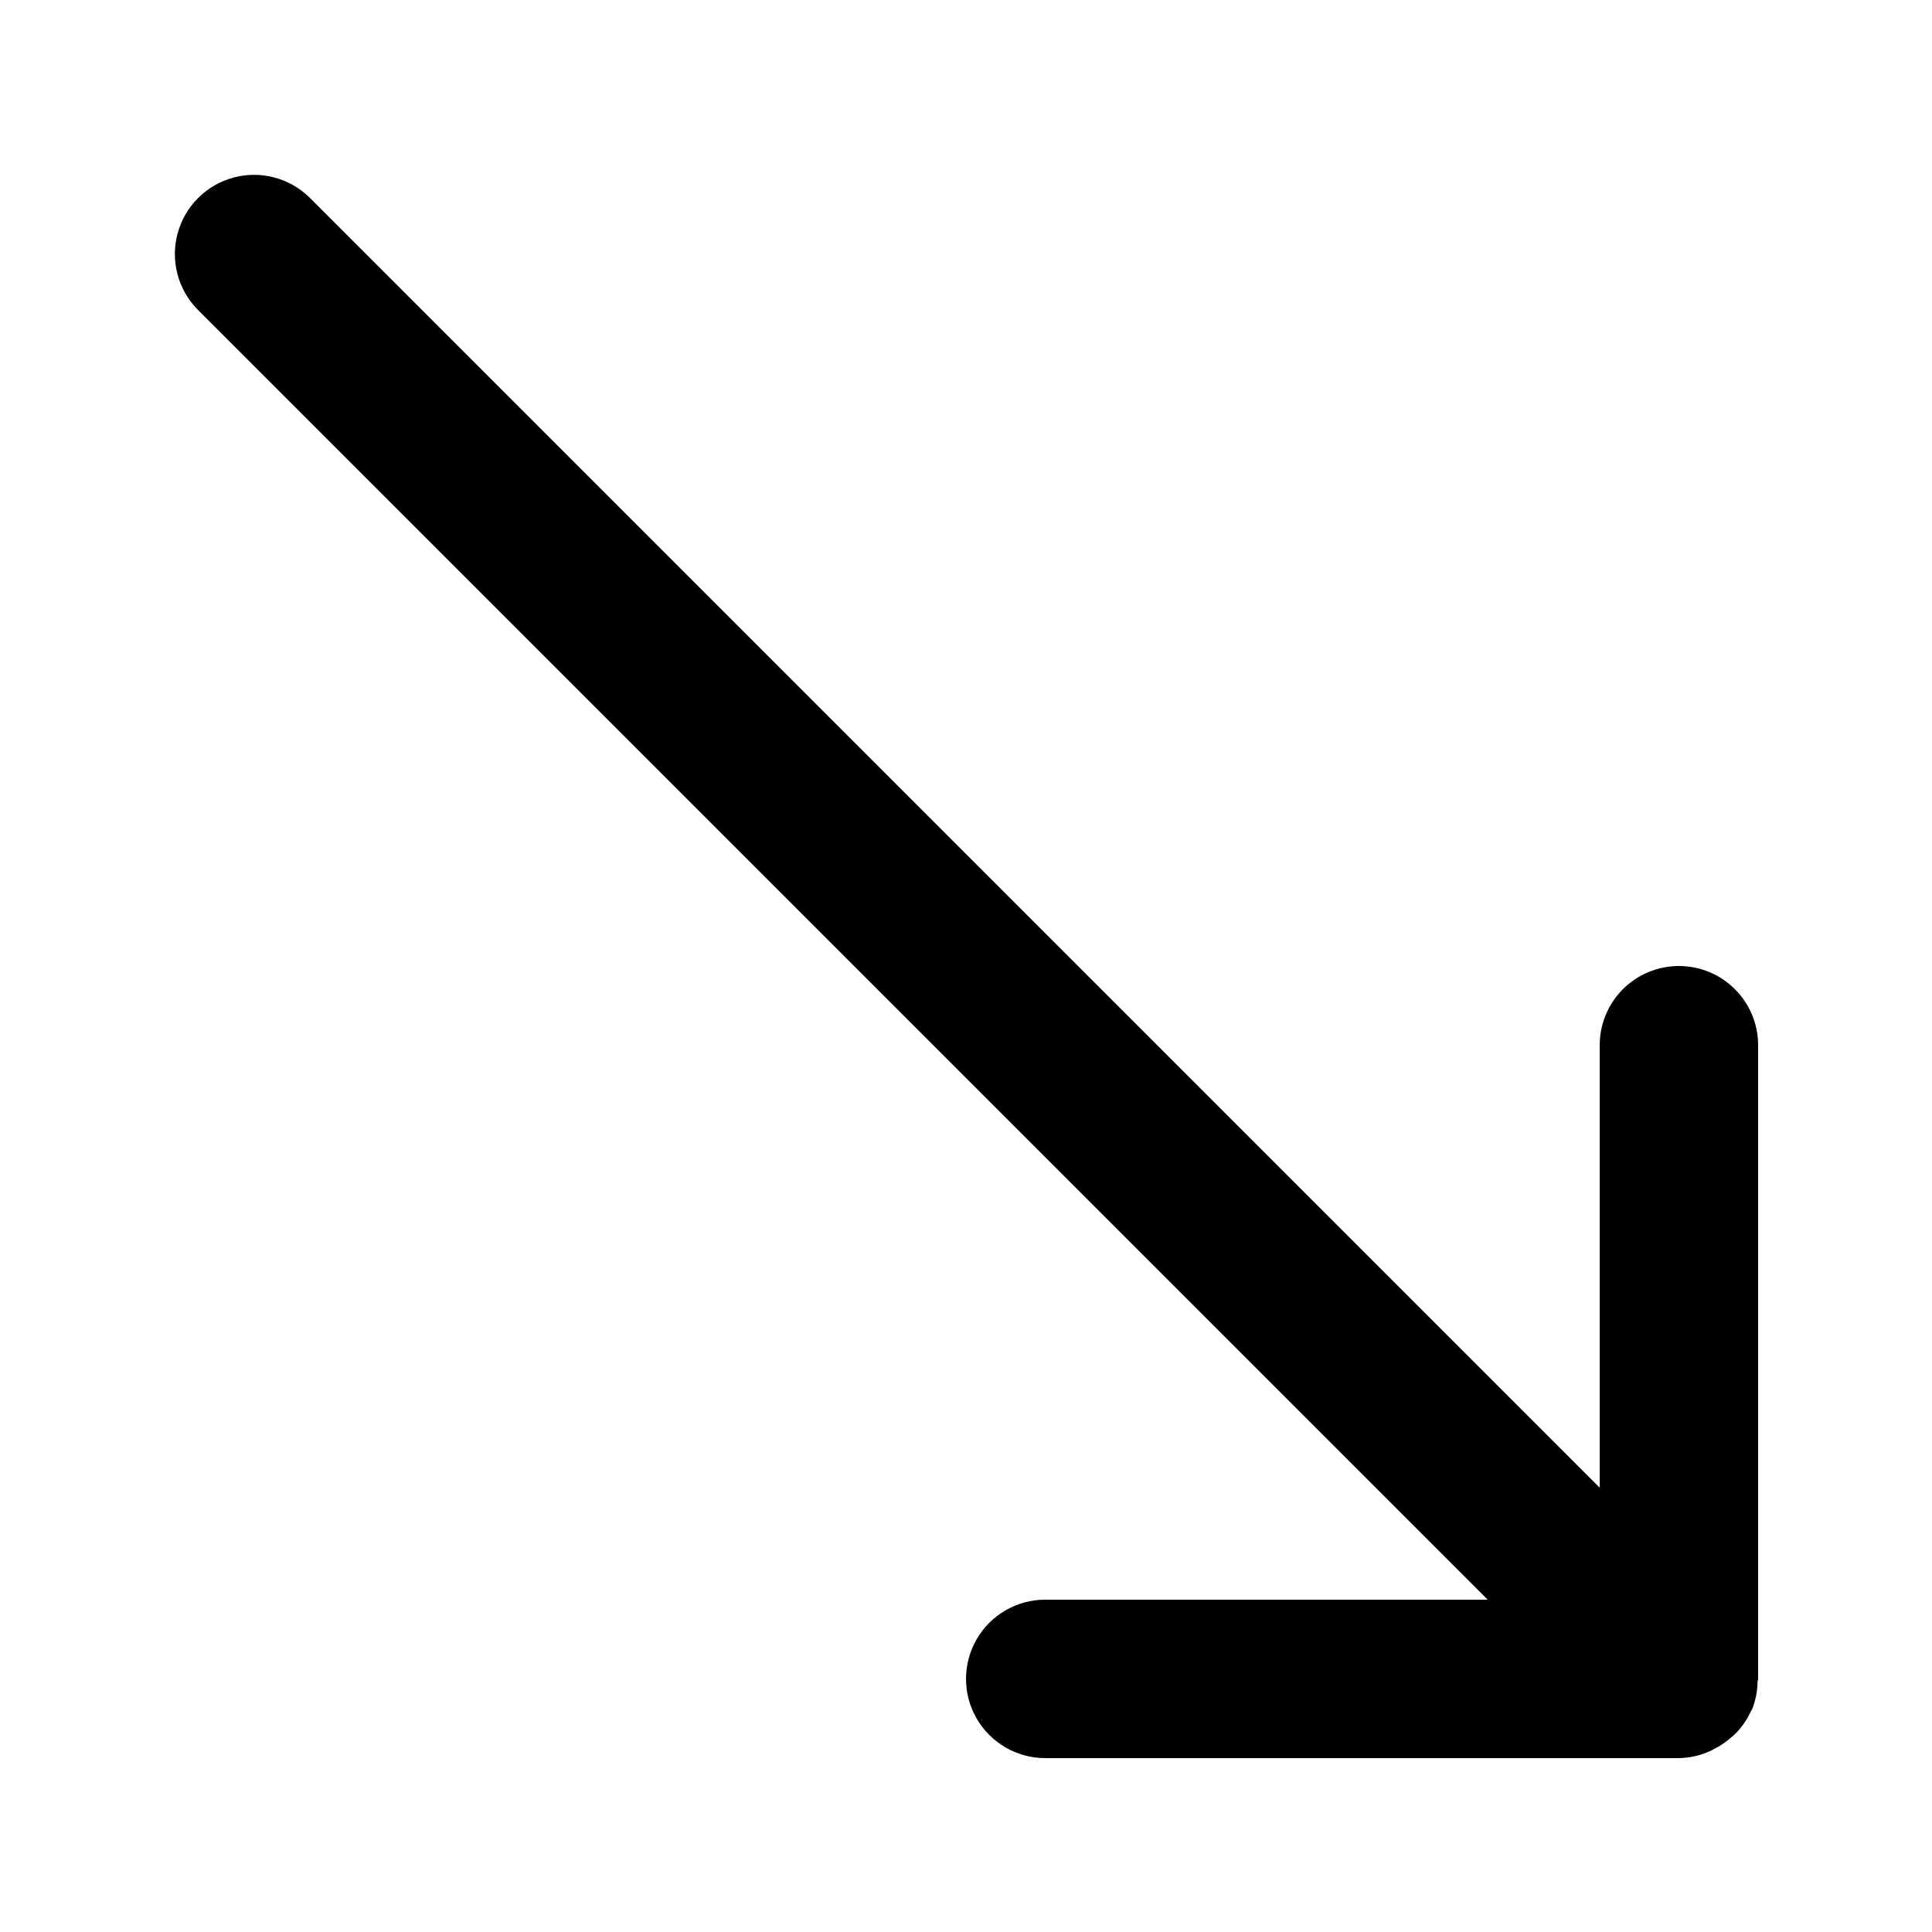
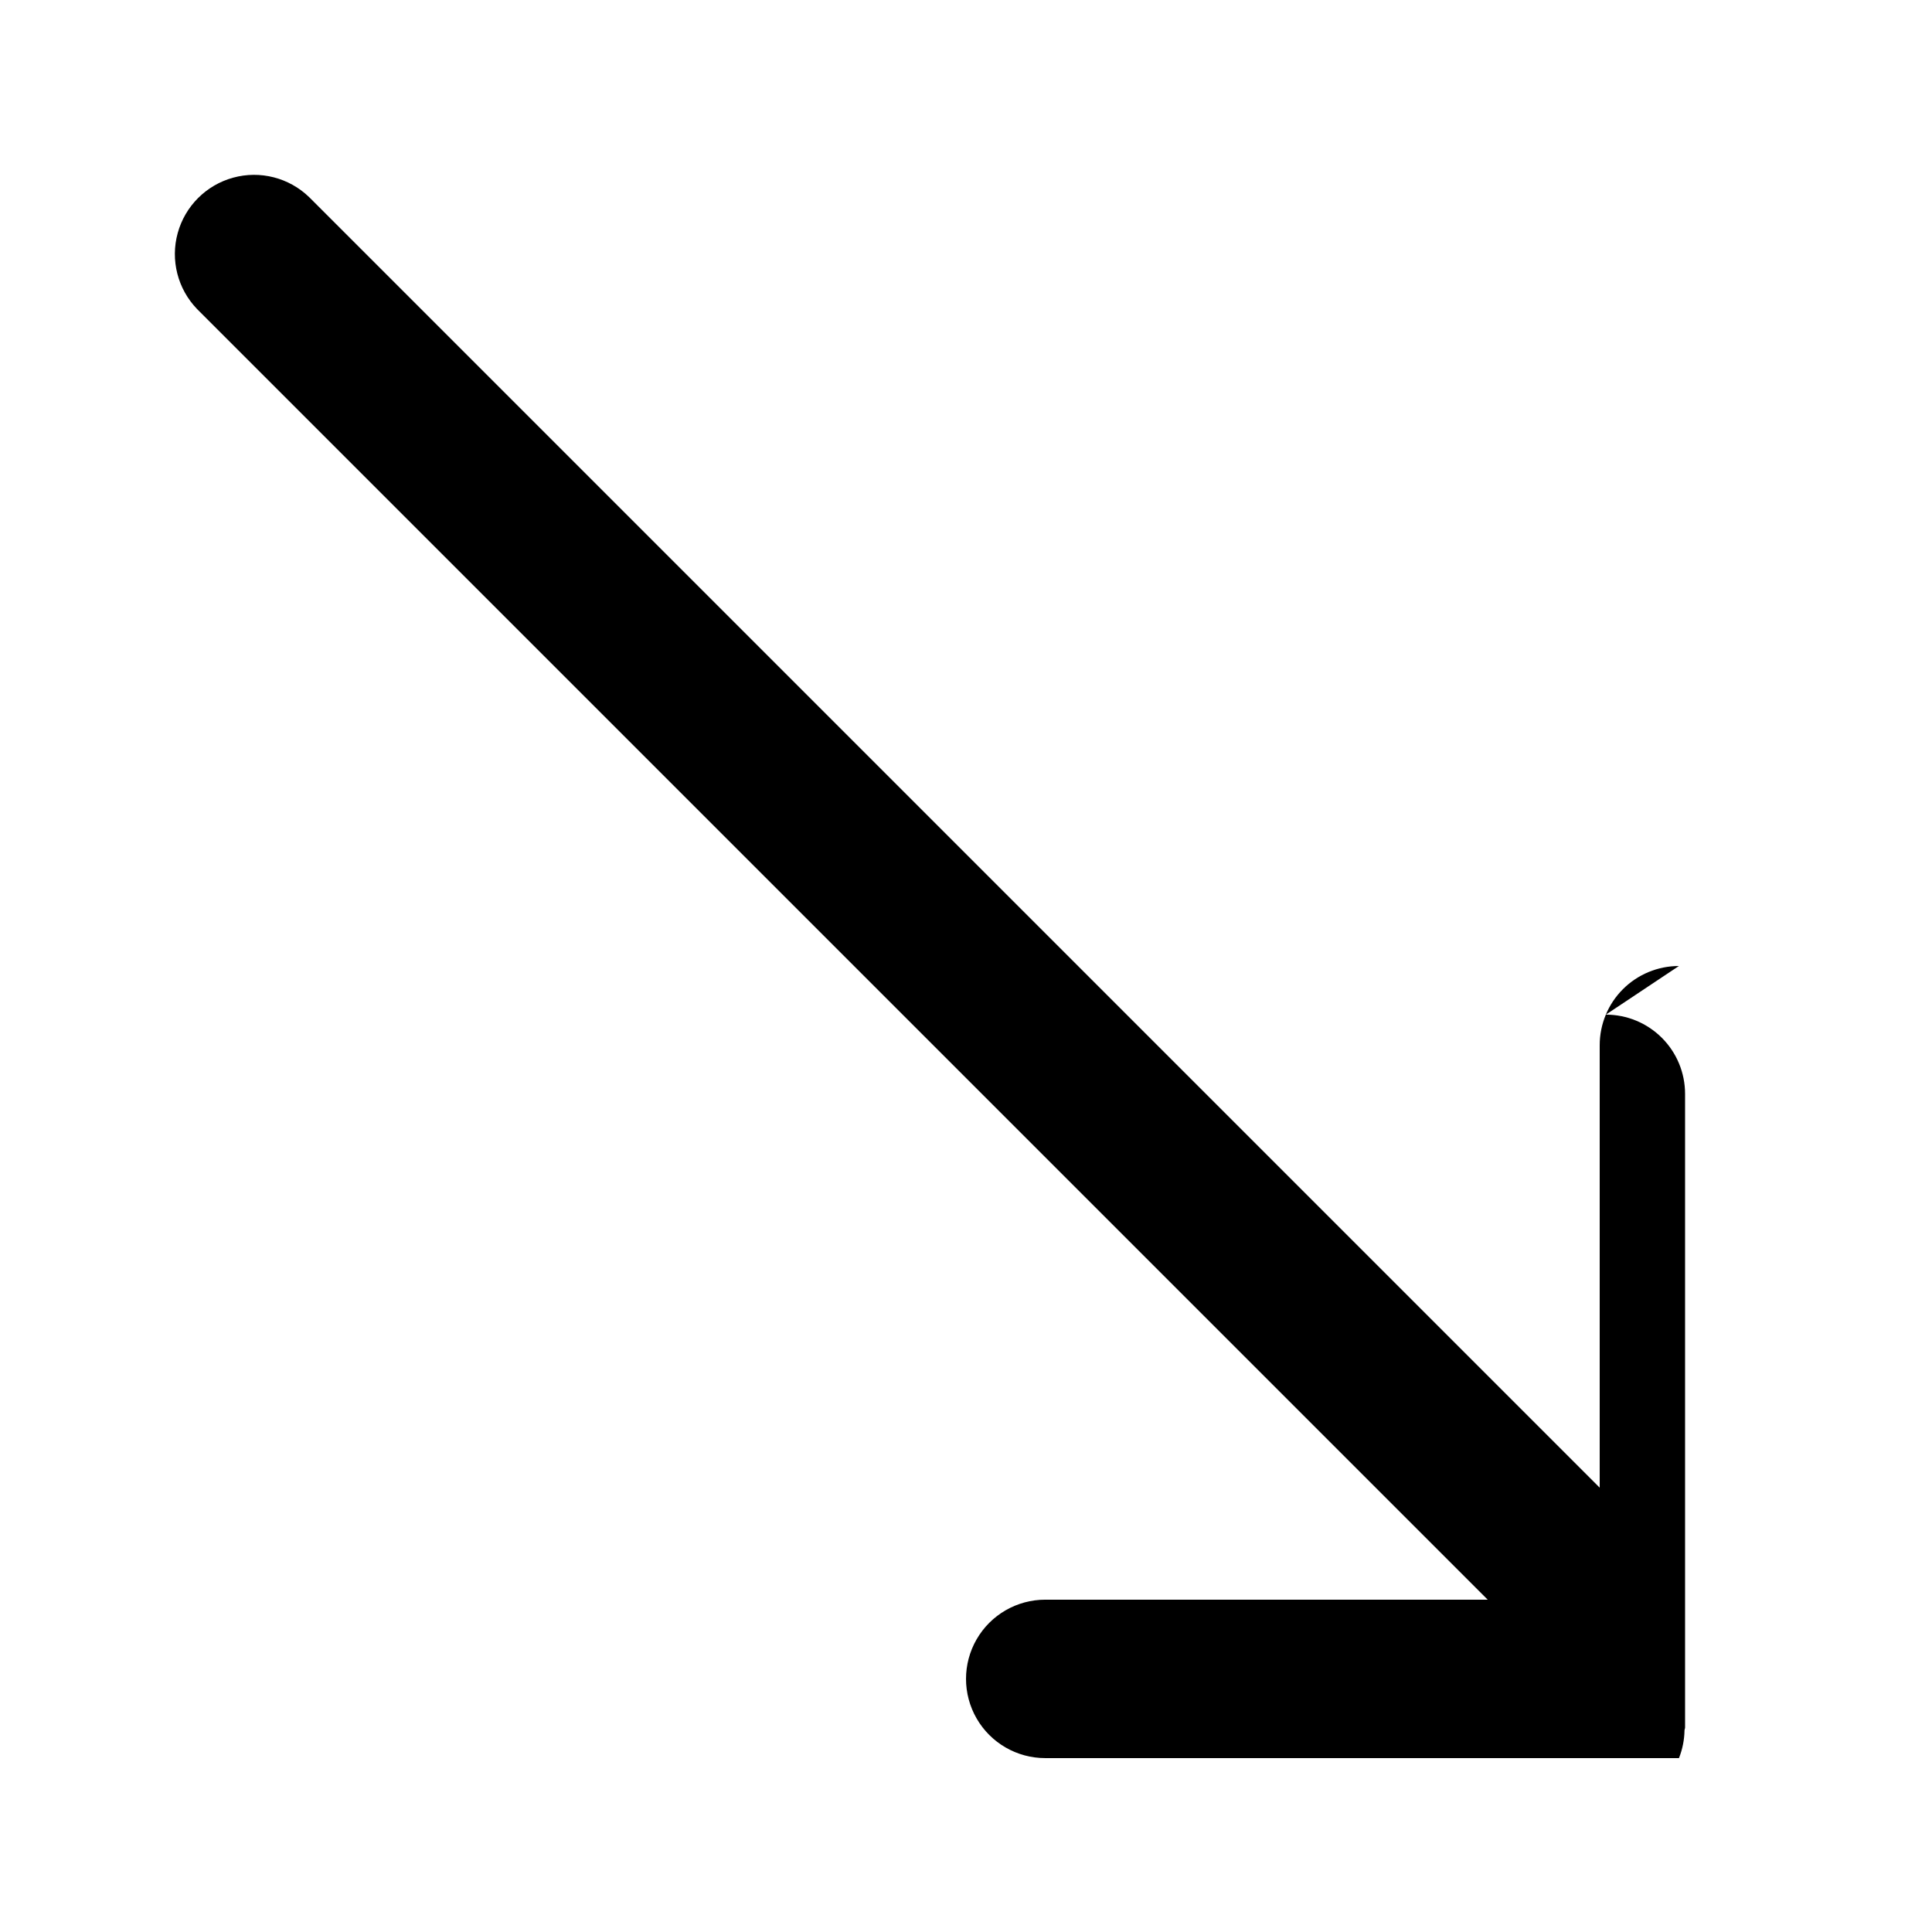
<svg xmlns="http://www.w3.org/2000/svg" fill="#000000" width="800px" height="800px" version="1.1" viewBox="144 144 512 512">
-   <path d="m588.93 400c-5.566 0-10.906 2.211-14.844 6.148-3.934 3.934-6.148 9.273-6.148 14.844v117.26l-342.02-342.02c-5.332-5.152-12.984-7.109-20.133-5.148-7.148 1.961-12.734 7.547-14.695 14.695-1.961 7.148-0.004 14.801 5.148 20.133l342.02 342.02h-117.26c-7.5 0-14.43 4.004-18.18 10.496-3.75 6.496-3.75 14.5 0 20.992 3.75 6.496 10.68 10.496 18.18 10.496h167.94-0.004c2.516-0.039 4.996-0.539 7.332-1.469 0.684-0.277 1.352-0.594 2-0.949 1.574-0.789 3.043-1.777 4.367-2.938 0.559-0.453 1.094-0.938 1.602-1.445 1.543-1.637 2.809-3.519 3.75-5.566 0.082-0.188 0.234-0.328 0.312-0.52l0.031-0.055v0.004c0.914-2.32 1.406-4.785 1.445-7.277 0.012-0.285 0.152-0.508 0.152-0.777v-167.93c0-5.57-2.211-10.91-6.148-14.844-3.938-3.938-9.273-6.148-14.844-6.148z" />
+   <path d="m588.93 400c-5.566 0-10.906 2.211-14.844 6.148-3.934 3.934-6.148 9.273-6.148 14.844v117.26l-342.02-342.02c-5.332-5.152-12.984-7.109-20.133-5.148-7.148 1.961-12.734 7.547-14.695 14.695-1.961 7.148-0.004 14.801 5.148 20.133l342.02 342.02h-117.26c-7.5 0-14.43 4.004-18.18 10.496-3.75 6.496-3.75 14.5 0 20.992 3.75 6.496 10.68 10.496 18.18 10.496h167.94-0.004l0.031-0.055v0.004c0.914-2.32 1.406-4.785 1.445-7.277 0.012-0.285 0.152-0.508 0.152-0.777v-167.93c0-5.57-2.211-10.91-6.148-14.844-3.938-3.938-9.273-6.148-14.844-6.148z" />
</svg>